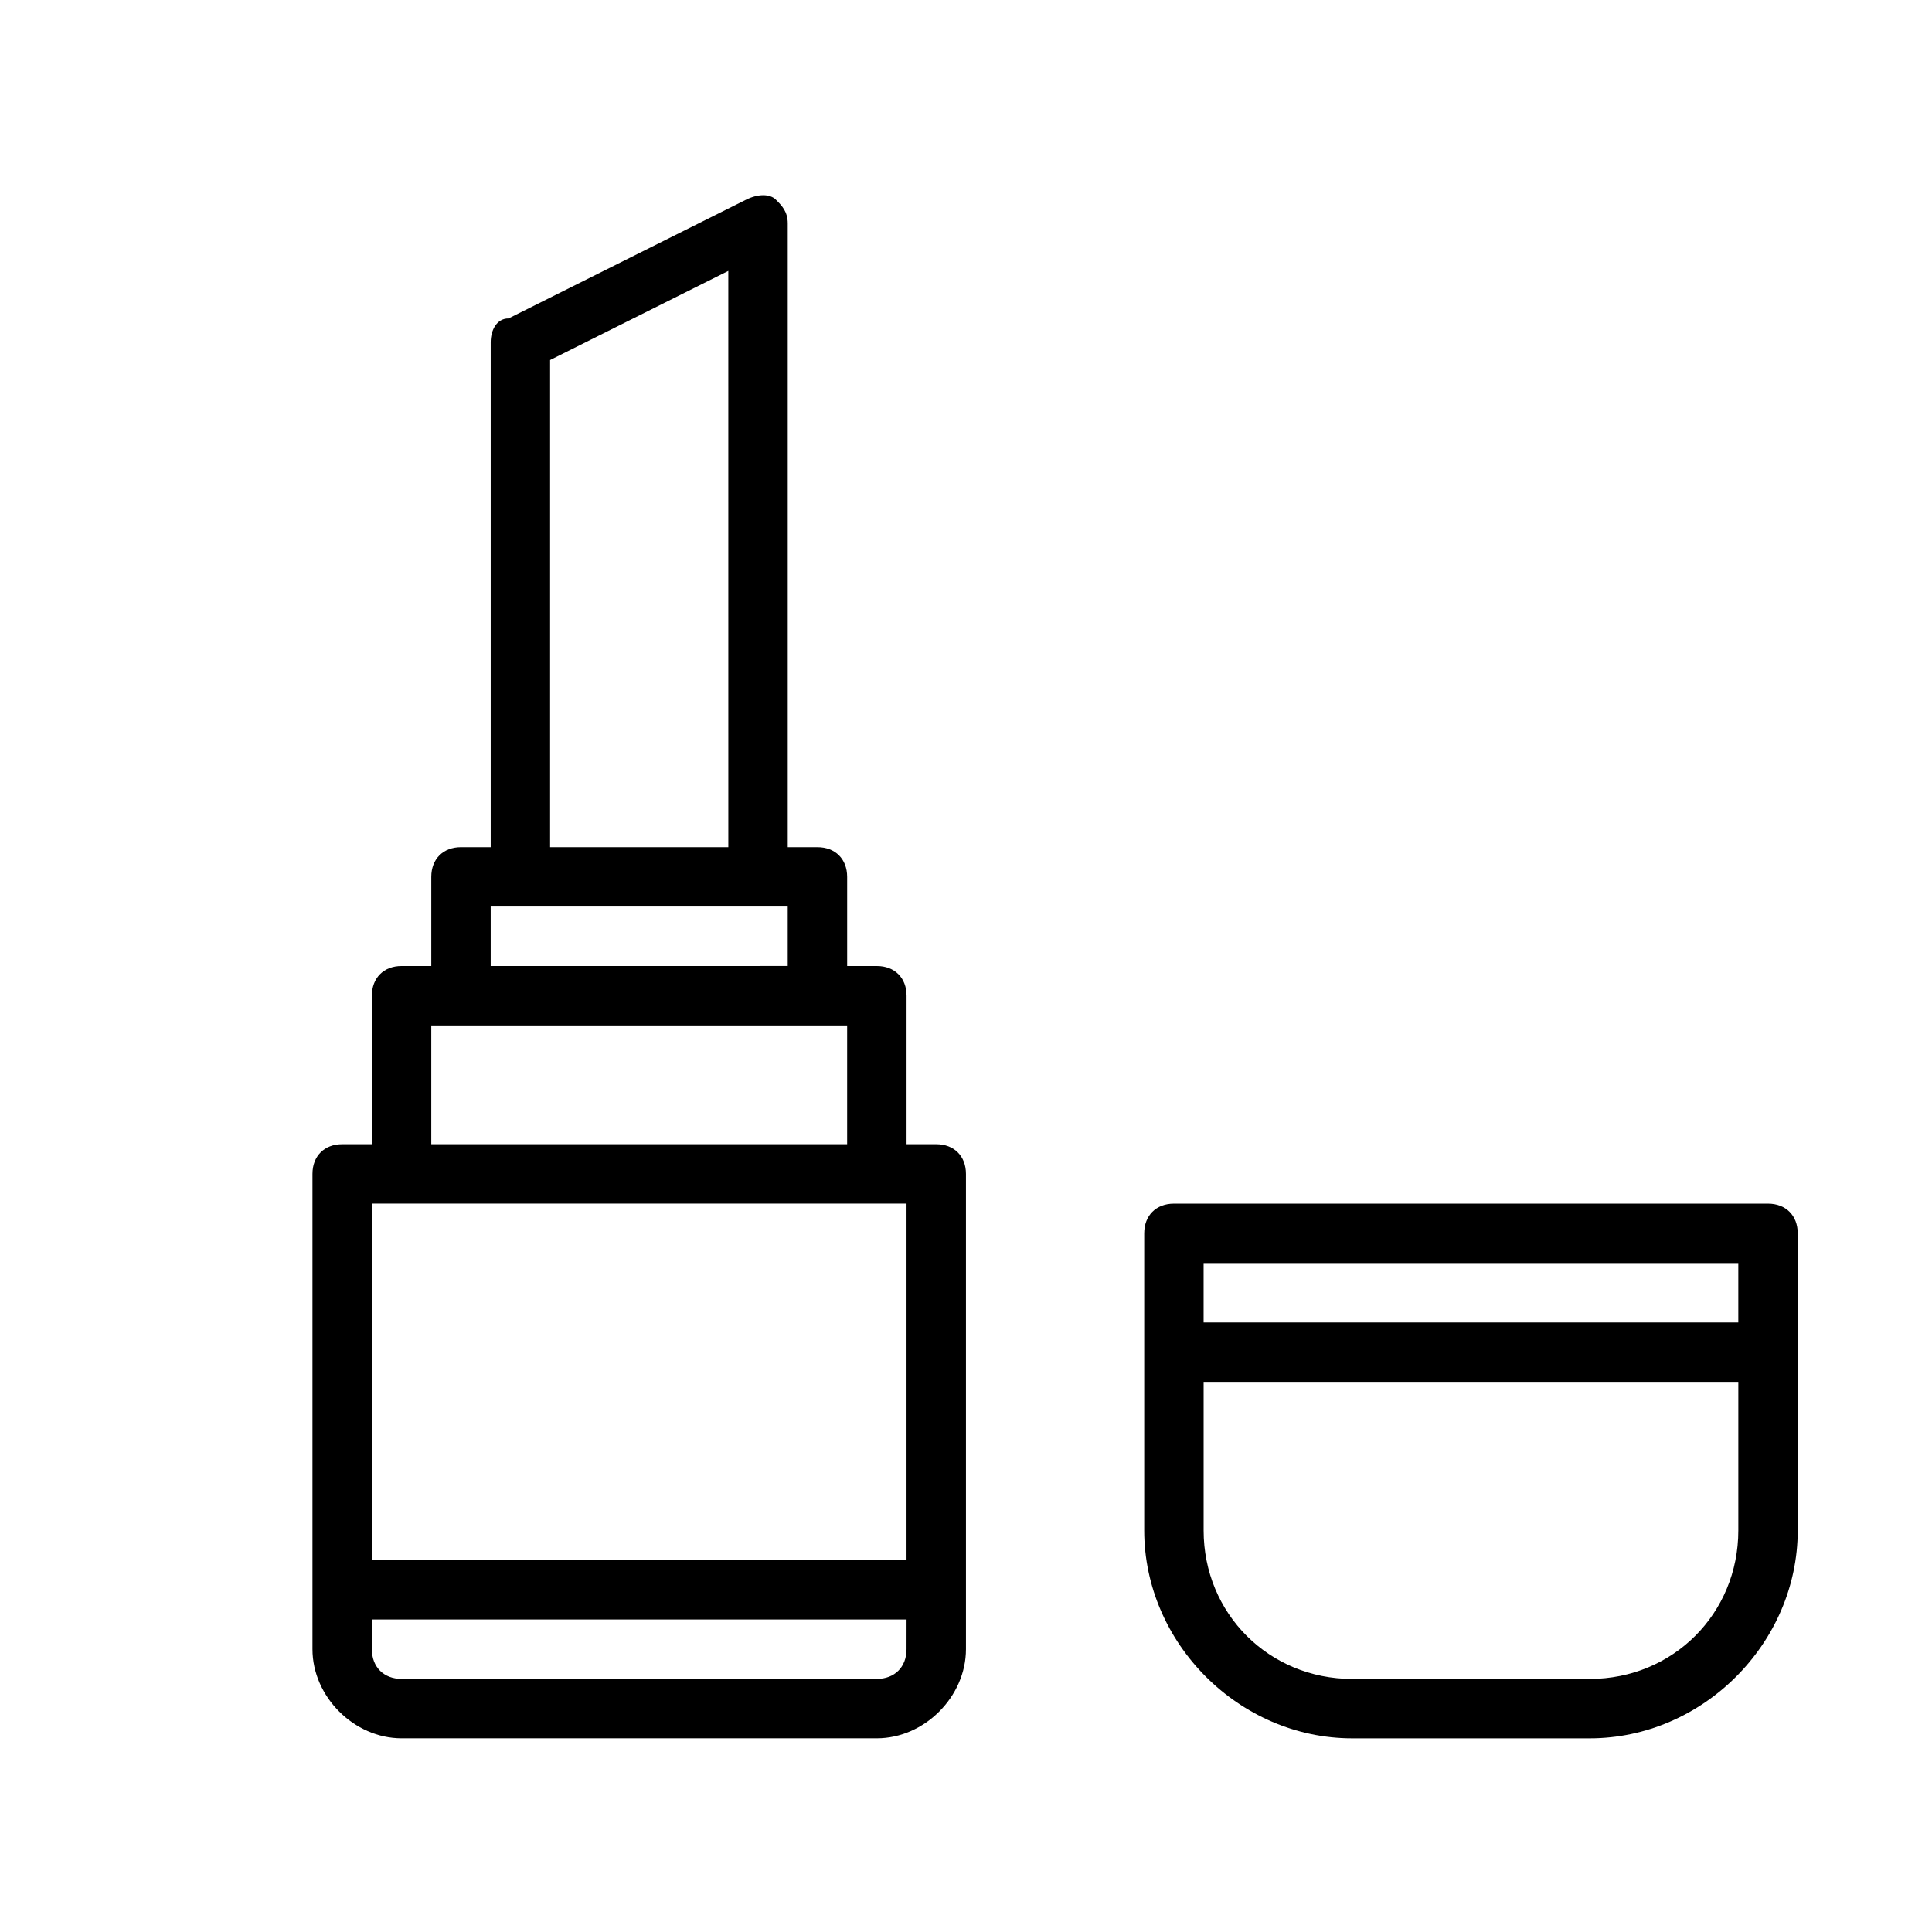
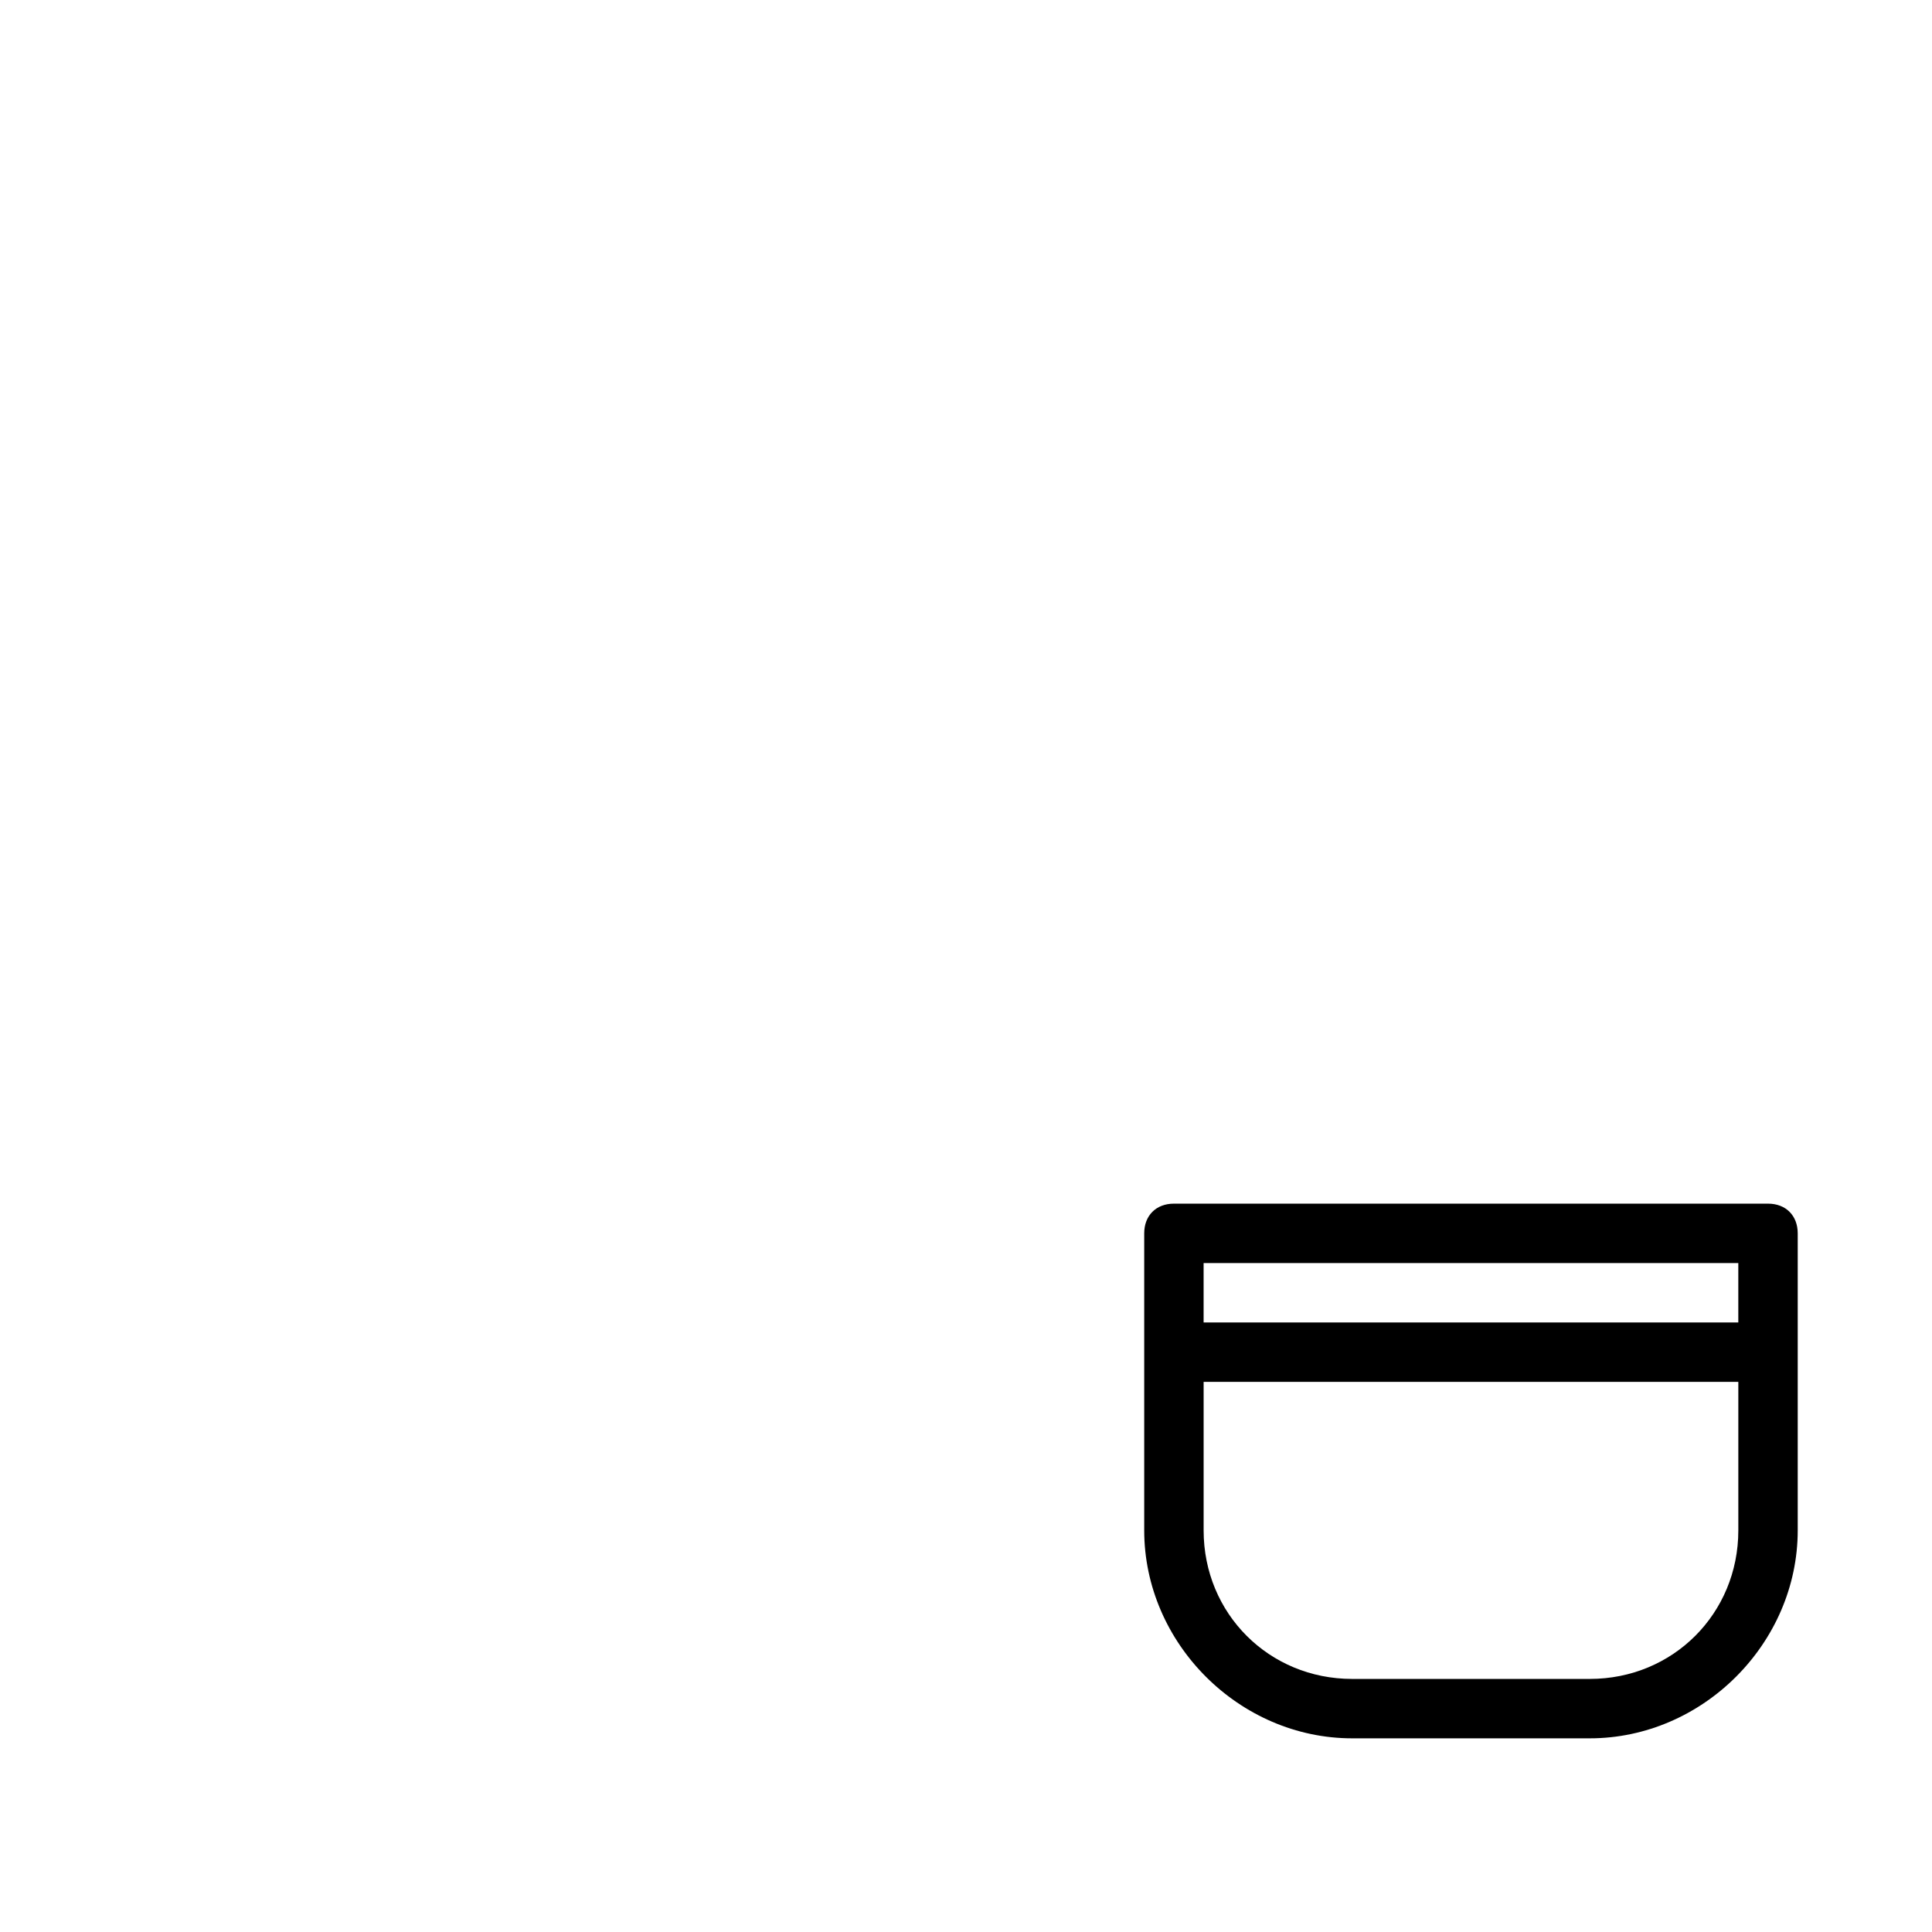
<svg xmlns="http://www.w3.org/2000/svg" fill="#000000" width="800px" height="800px" version="1.1" viewBox="144 144 512 512">
  <g>
-     <path d="m392.12 447.23h-7.871v-39.359c0-4.723-3.148-7.871-7.871-7.871h-7.871v-23.617c0-4.723-3.148-7.871-7.871-7.871h-7.875v-165.31c0-3.148-1.574-4.723-3.148-6.297-1.574-1.574-4.723-1.574-7.871 0l-62.977 31.488c-3.148-0.004-4.723 3.148-4.723 6.297v133.82h-7.871c-4.727 0-7.875 3.148-7.875 7.871v23.617h-7.871c-4.723 0-7.871 3.148-7.871 7.871v39.359h-7.871c-4.727 0-7.875 3.148-7.875 7.871v125.95c0 12.594 11.023 23.617 23.617 23.617h125.95c12.594 0 23.617-11.02 23.617-23.617v-125.95c0-4.723-3.148-7.871-7.875-7.871zm-102.34-207.82 47.23-23.617 0.004 152.72h-47.234zm-15.742 144.84h78.719v15.742l-78.719 0.004zm-15.746 31.488h110.21v31.488h-110.21zm-7.871 47.234h133.82v94.465l-141.7-0.004v-94.465zm133.82 118.08c0 4.723-3.148 7.871-7.871 7.871h-125.95c-4.723 0-7.871-3.148-7.871-7.871v-7.871h141.7z" />
    <path d="m612.54 462.98h-157.44c-4.723 0-7.871 3.148-7.871 7.871v78.719c0 29.914 25.191 55.105 55.105 55.105h62.977c29.914 0 55.105-25.191 55.105-55.105v-78.719c-0.004-4.723-3.152-7.871-7.875-7.871zm-7.871 15.742v15.742h-141.7v-15.742zm-39.359 110.21h-62.977c-22.043 0-39.359-17.32-39.359-39.359v-39.359h141.7v39.359c0 22.043-17.32 39.359-39.359 39.359z" />
  </g>
</svg>